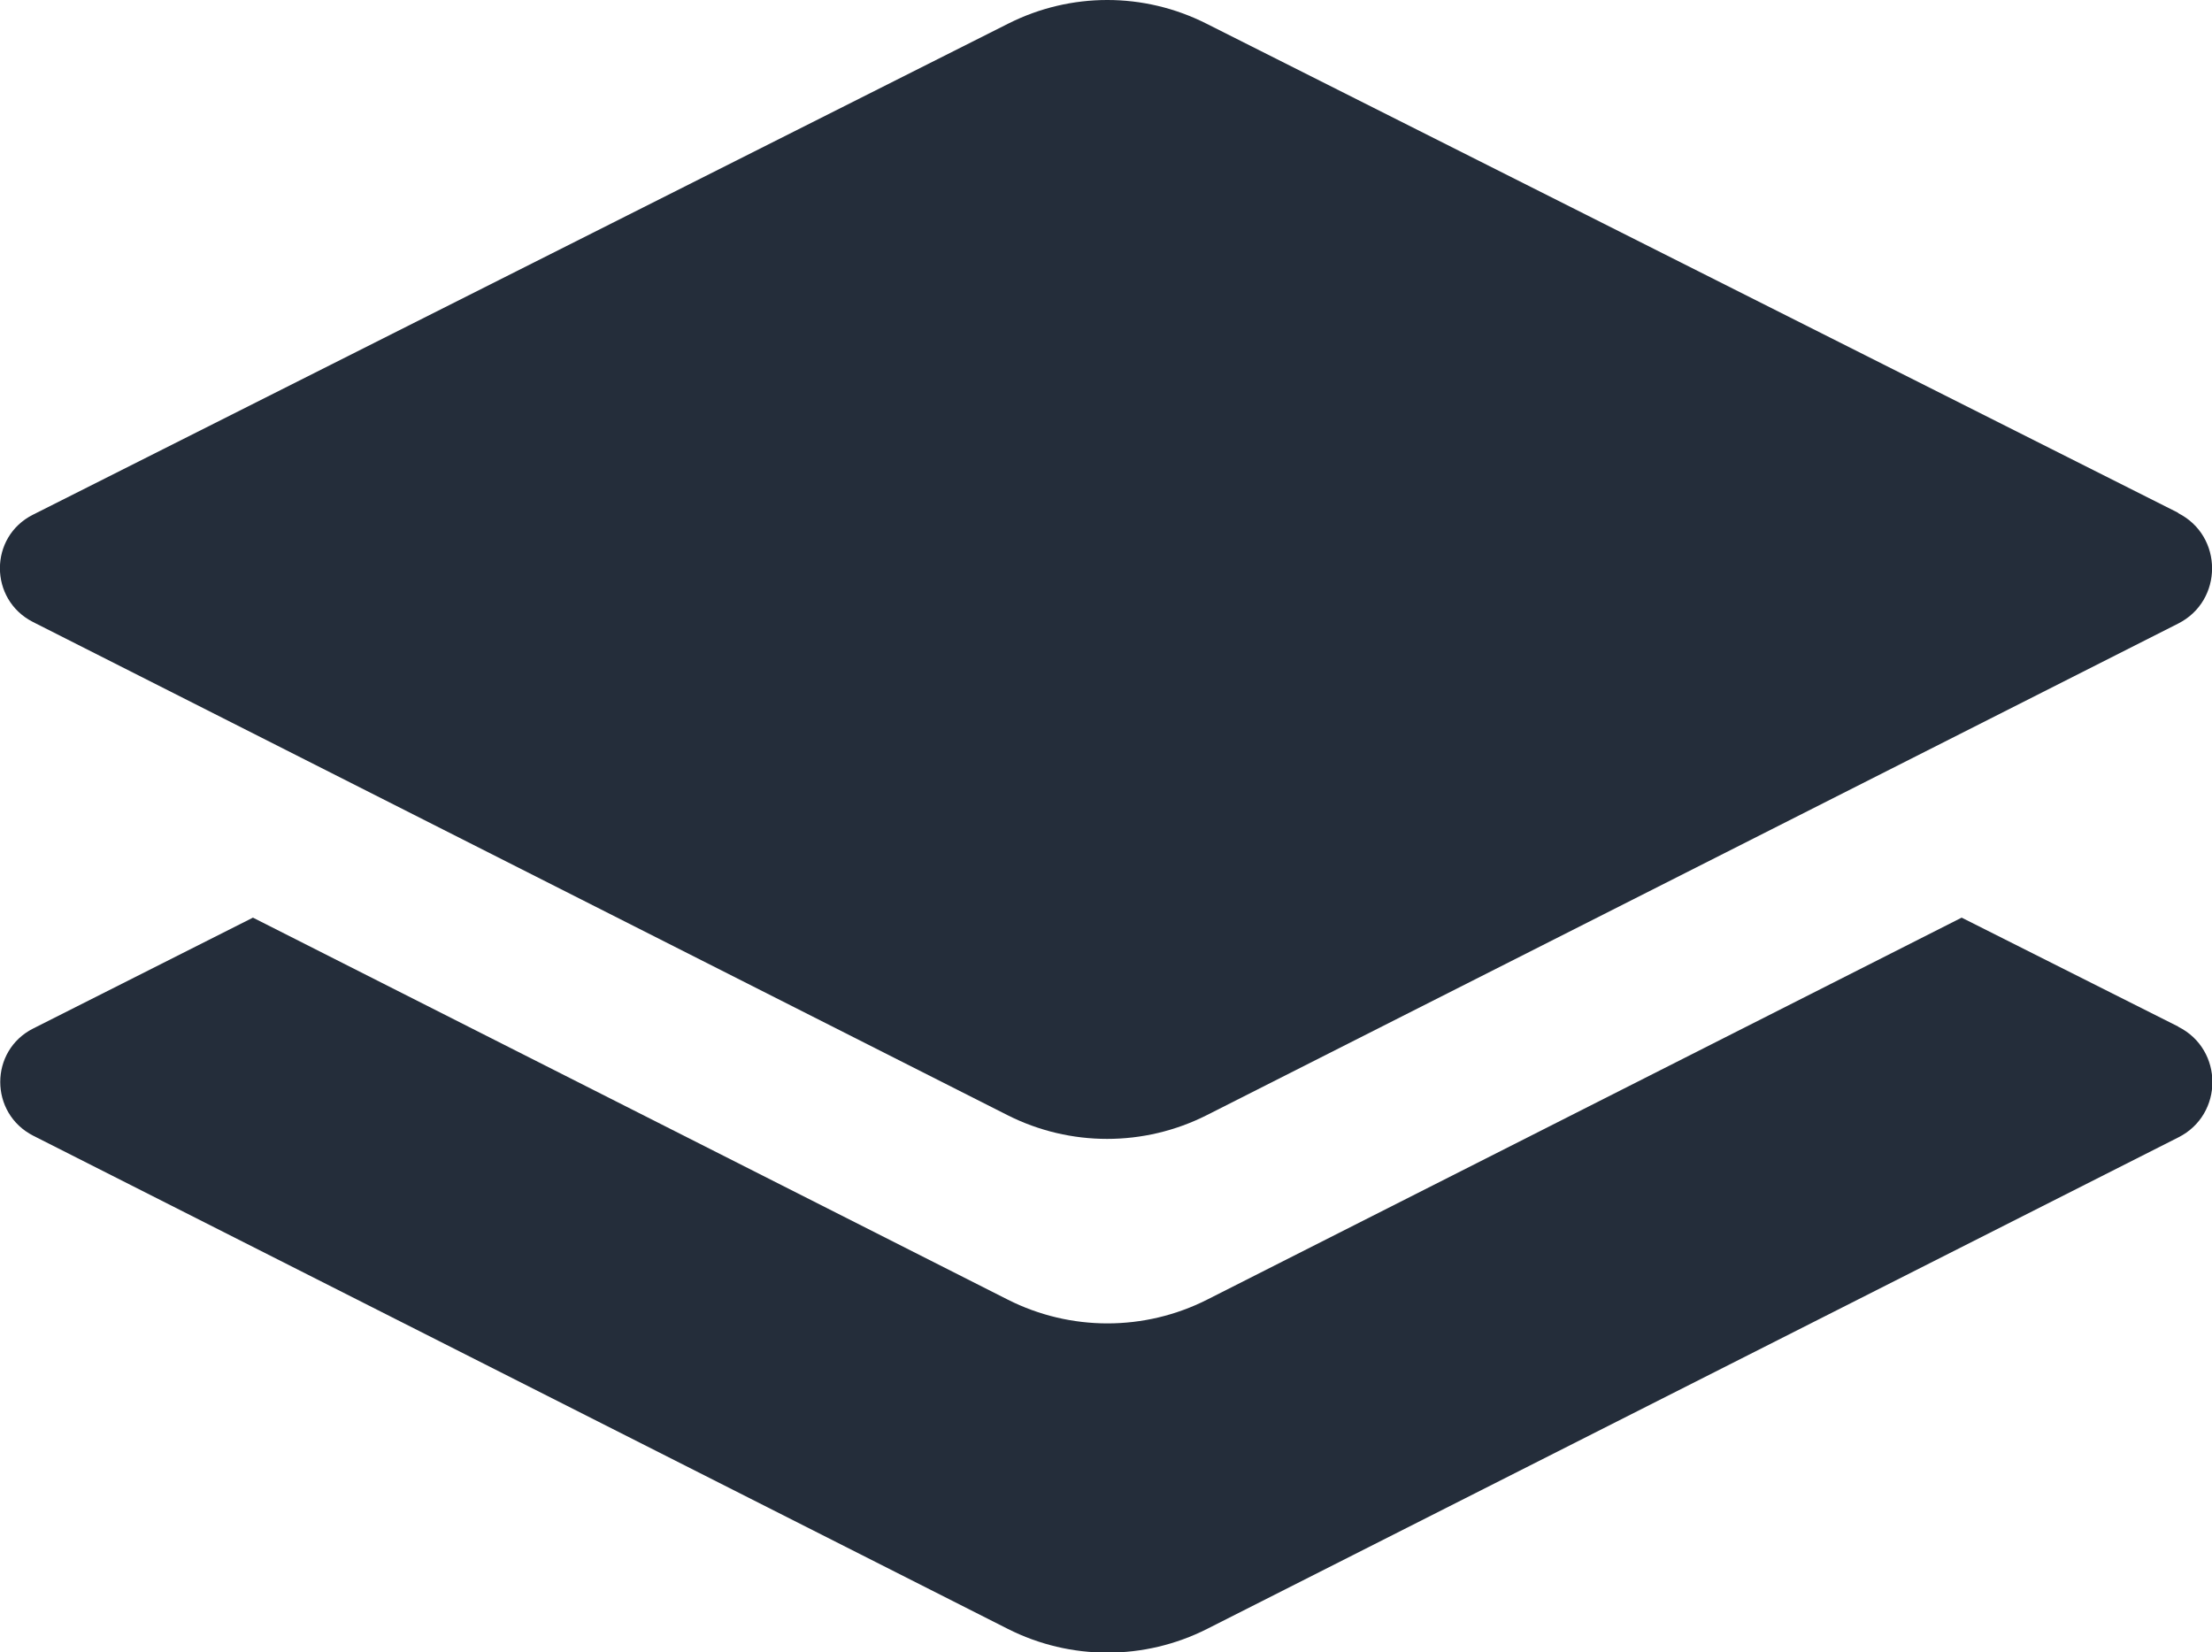
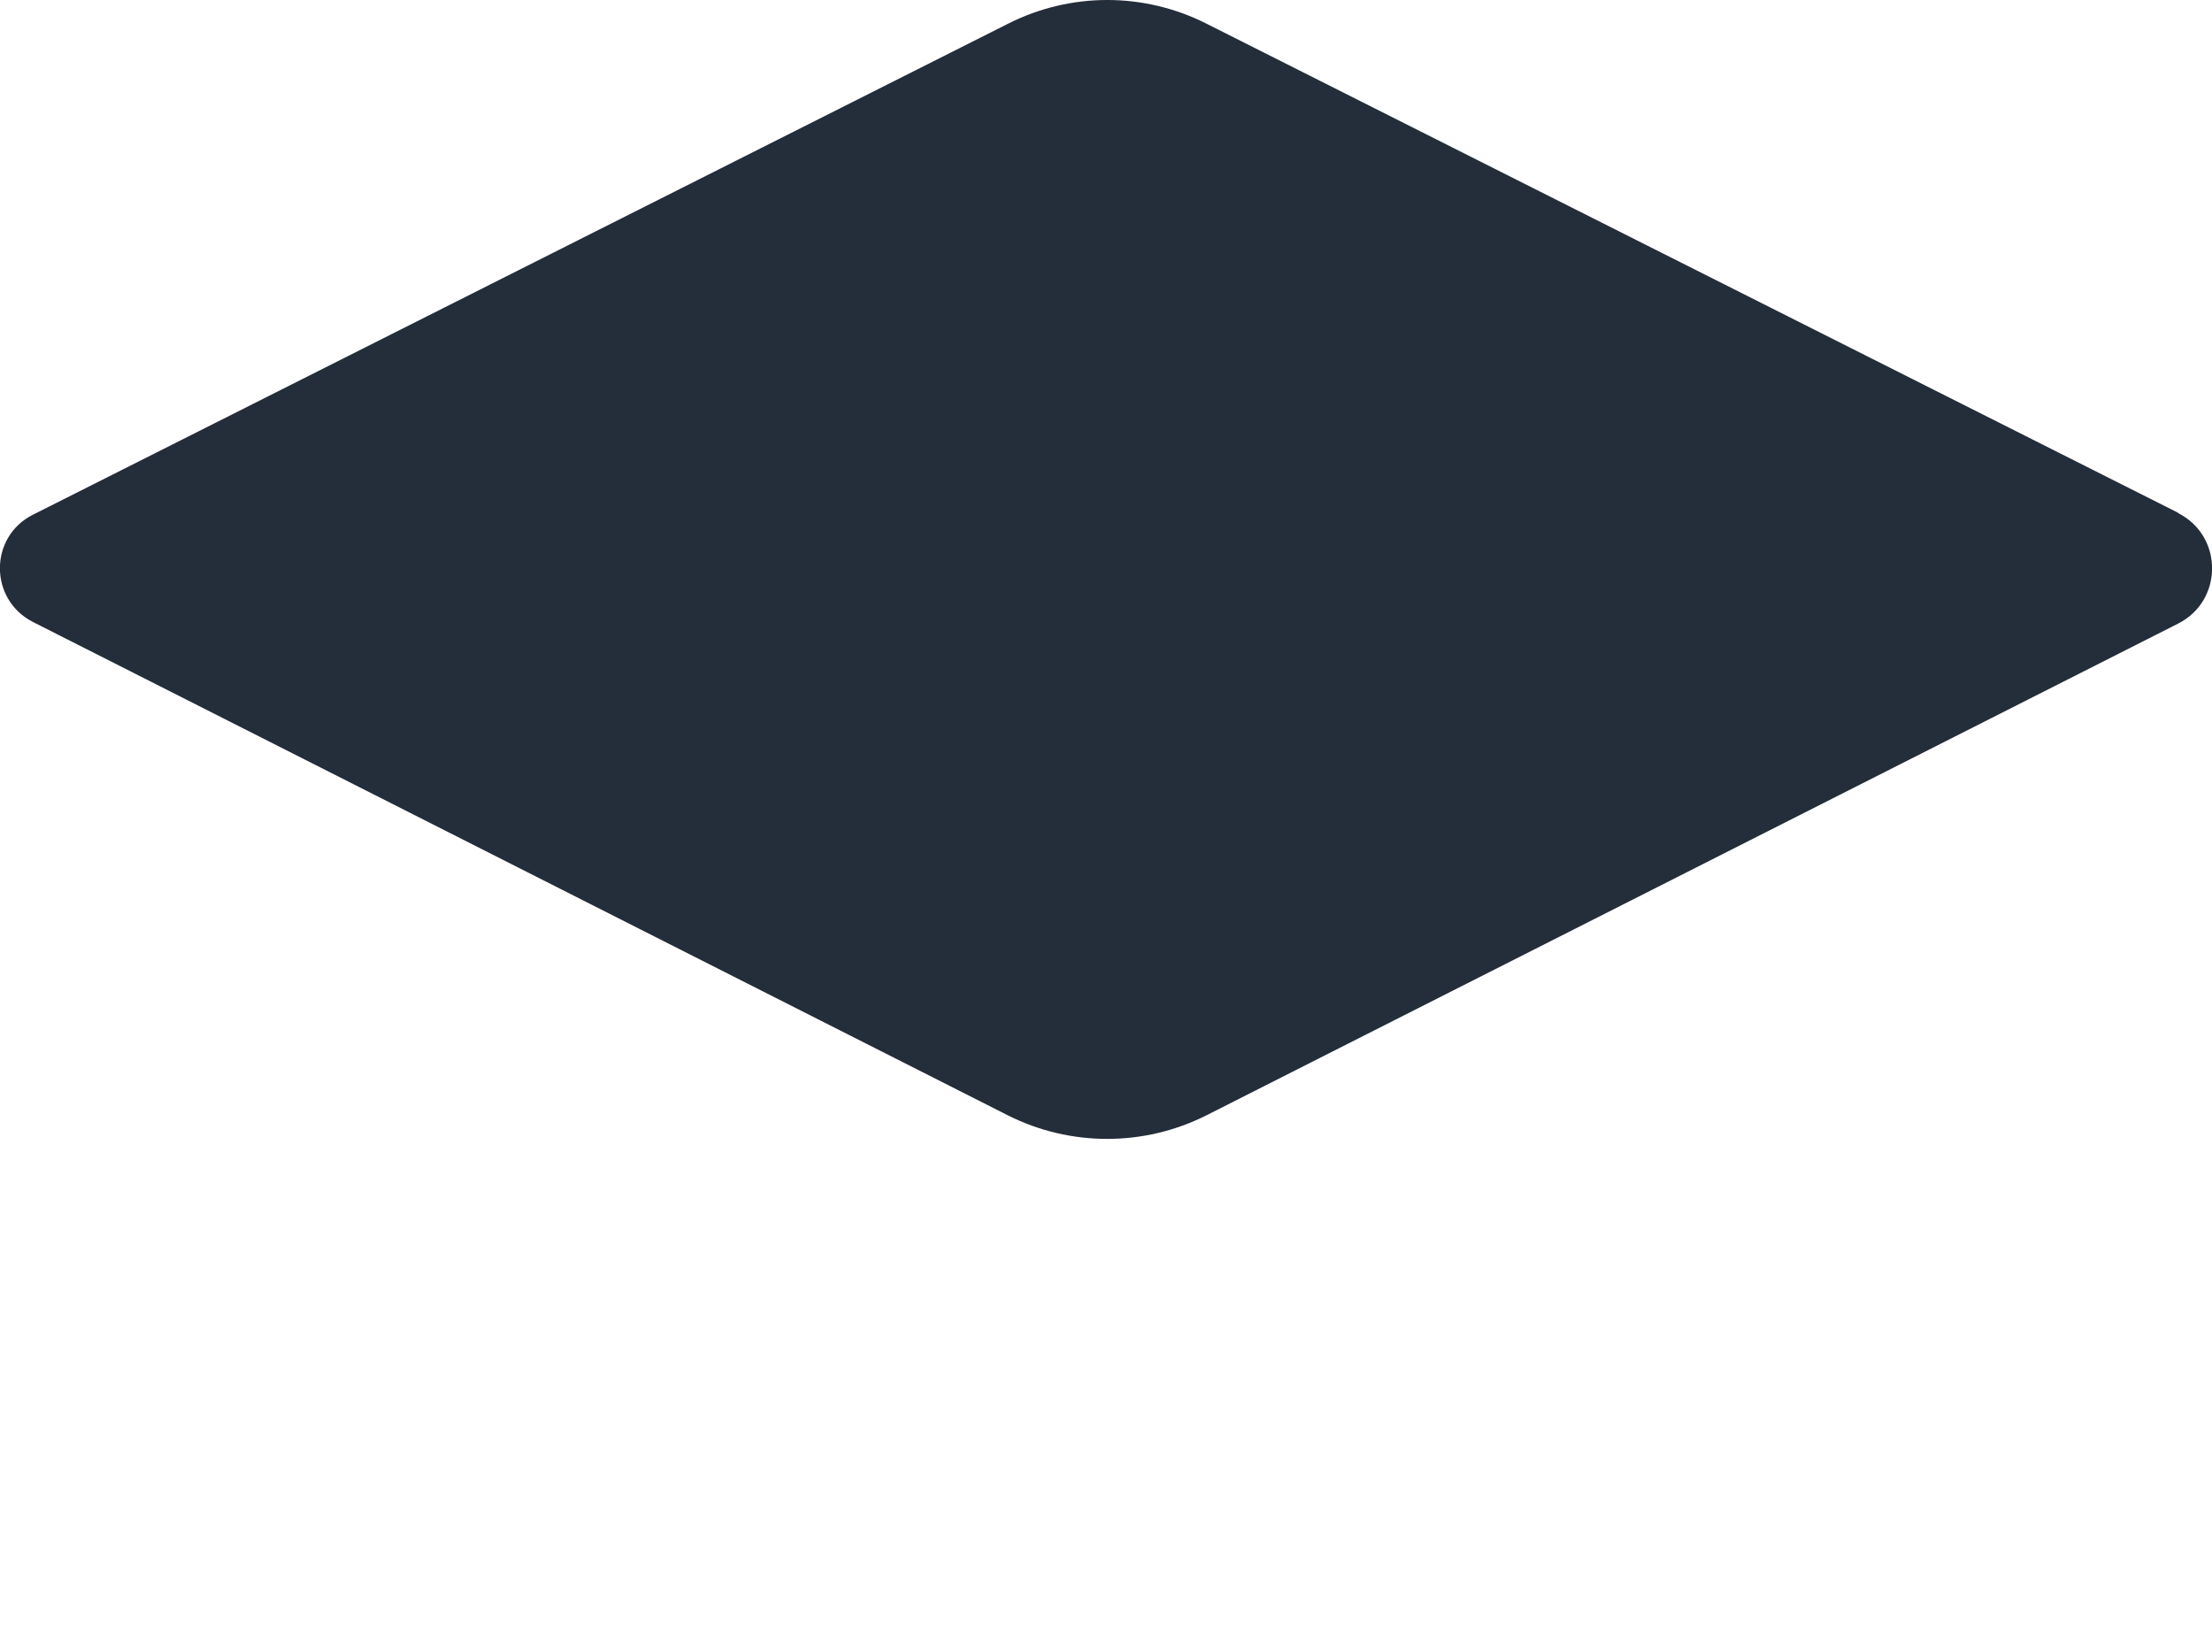
<svg xmlns="http://www.w3.org/2000/svg" viewBox="0 0 67.86 50.69" data-sanitized-data-name="Lag 2" data-name="Lag 2" id="Lag_2">
  <defs>
    <style>
      .cls-1 {
        fill: #242d3a;
      }
    </style>
  </defs>
  <g data-sanitized-data-name="Lag 1" data-name="Lag 1" id="Lag_1-2">
-     <path d="M66.82,31.49l-6.64-3.34-23.15,11.72c-1.92.97-4.19.97-6.11,0L7.76,28.15l-6.74,3.4c-1.35.68-1.35,2.6,0,3.29l29.9,15.13c1.92.97,4.19.97,6.11,0l29.8-15.08c1.39-.7,1.39-2.69,0-3.39Z" class="cls-1" />
    <path d="M66.82,15.73L37,.72c-1.91-.96-4.15-.96-6.06,0L1.01,15.79c-1.35.68-1.35,2.6,0,3.29l29.9,15.13c1.92.97,4.19.97,6.11,0l29.8-15.08c1.39-.7,1.39-2.69,0-3.39Z" class="cls-1" />
  </g>
</svg>